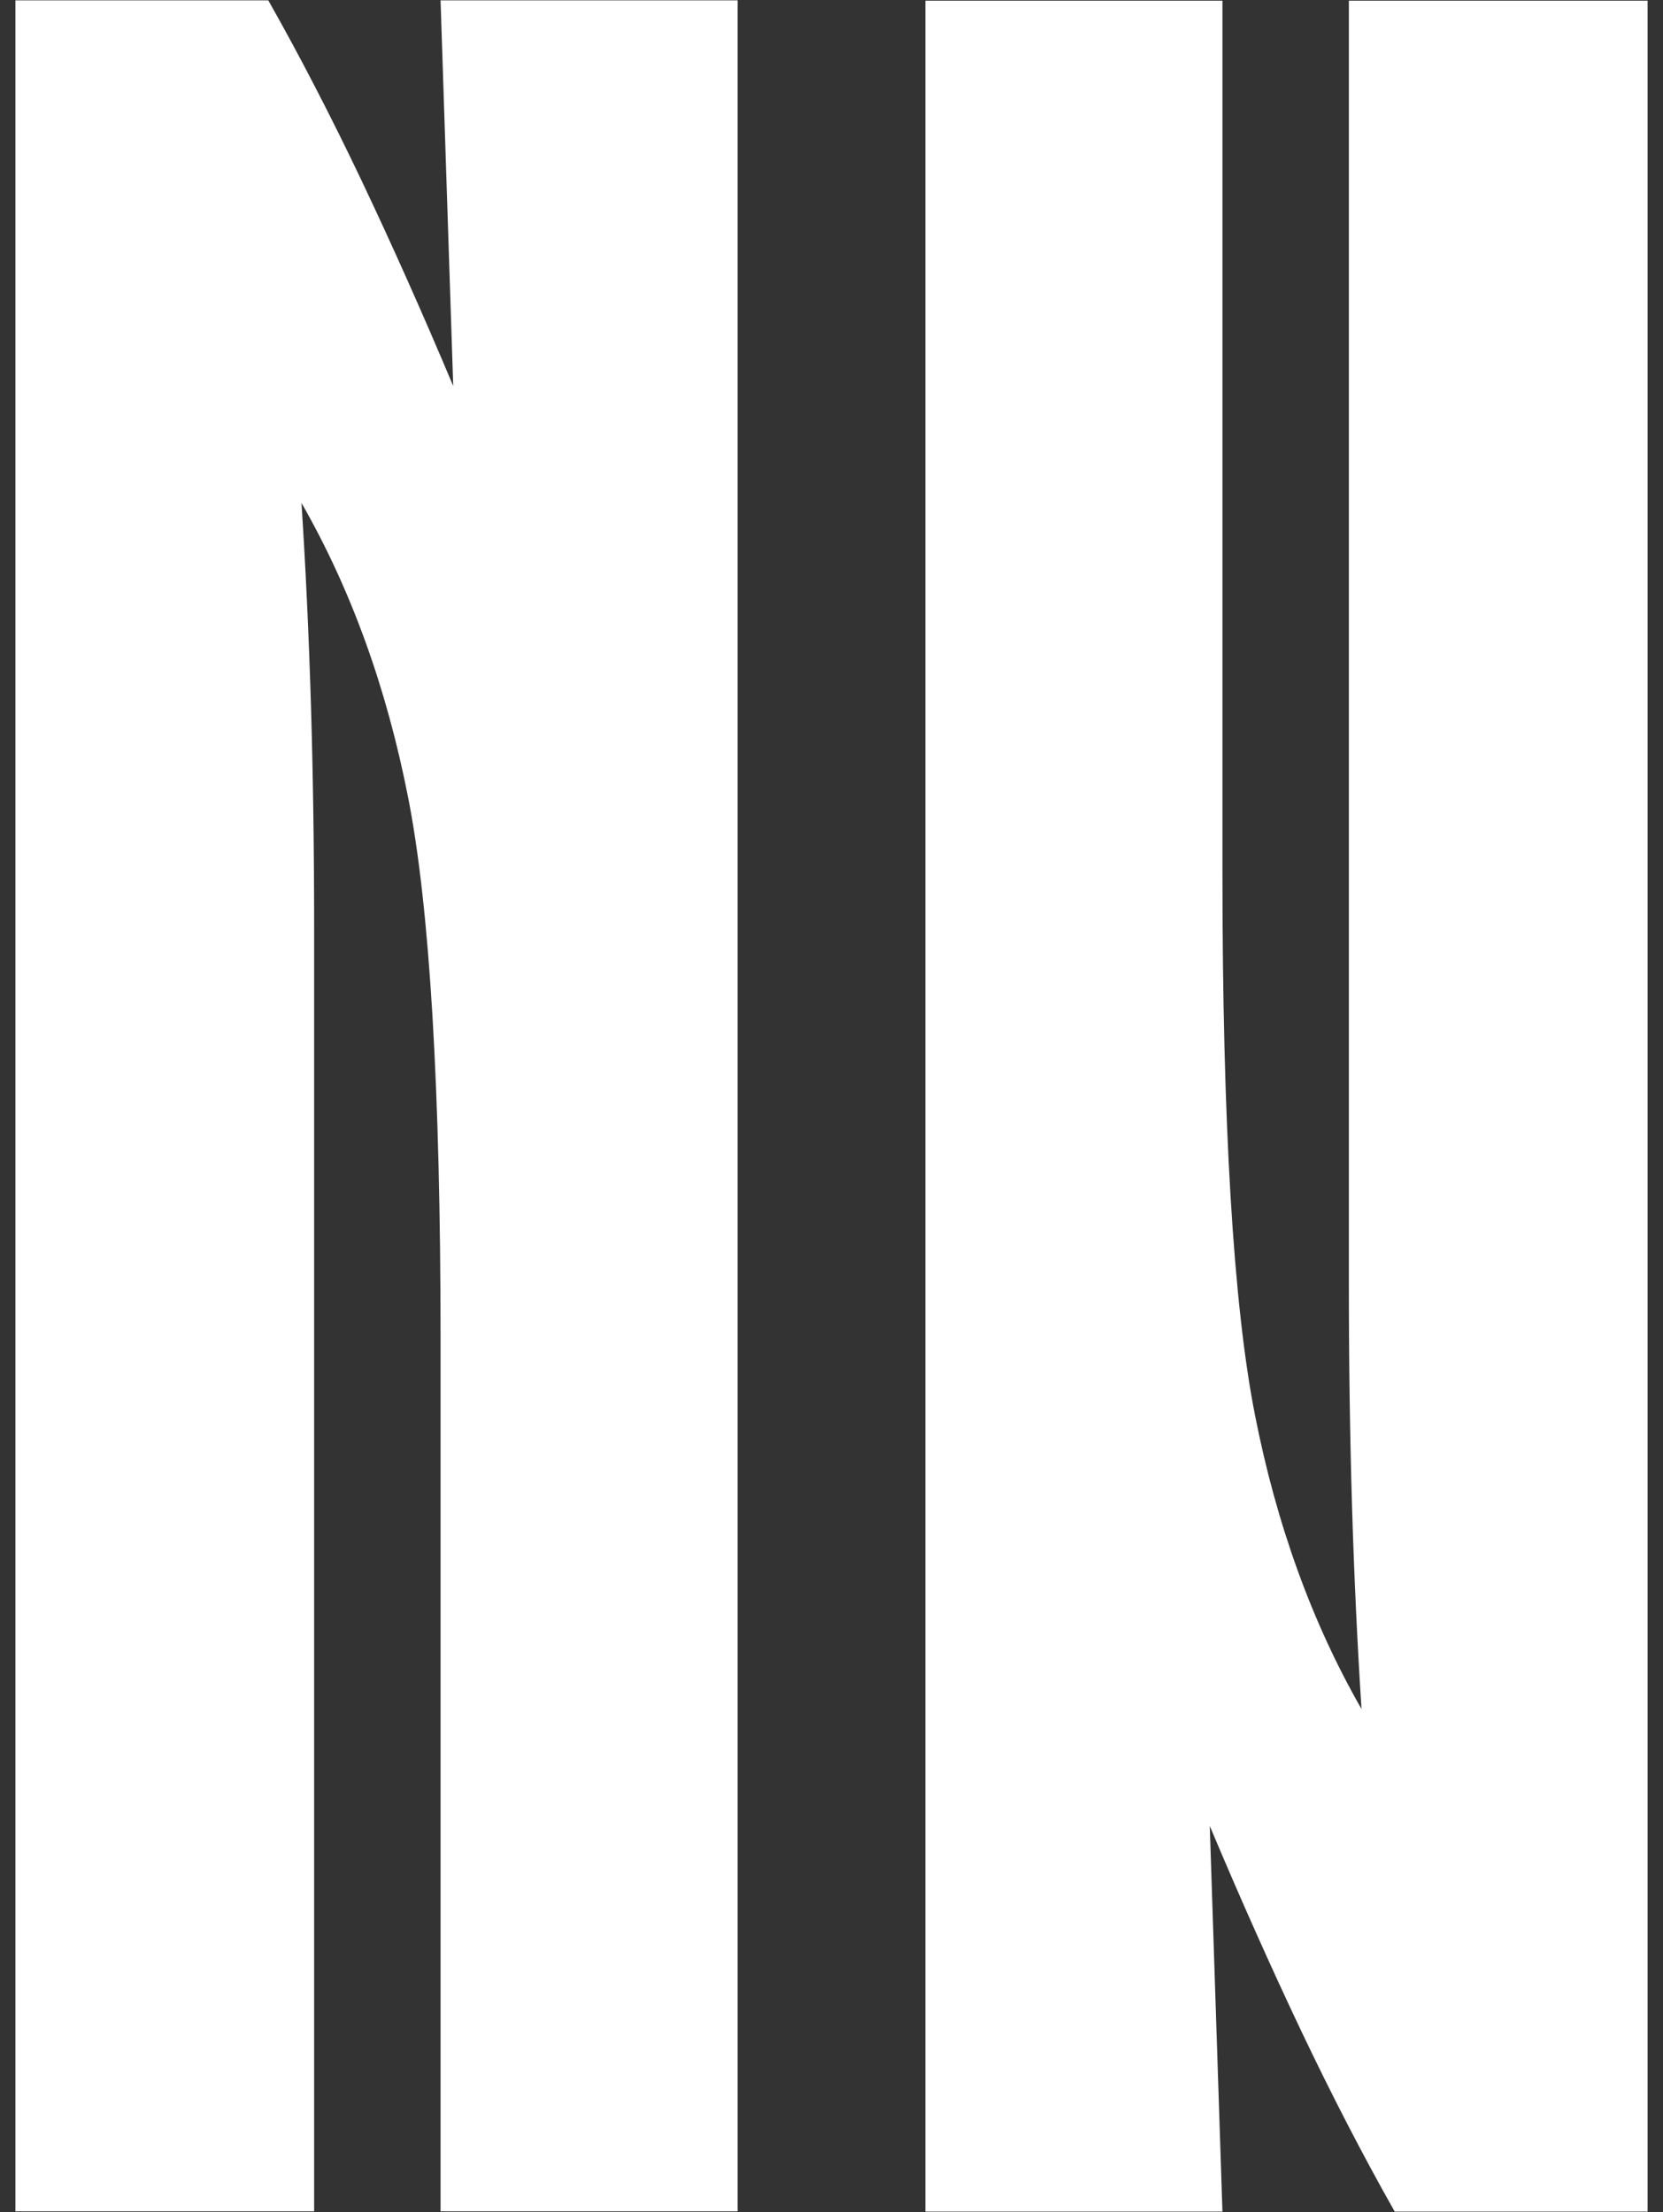
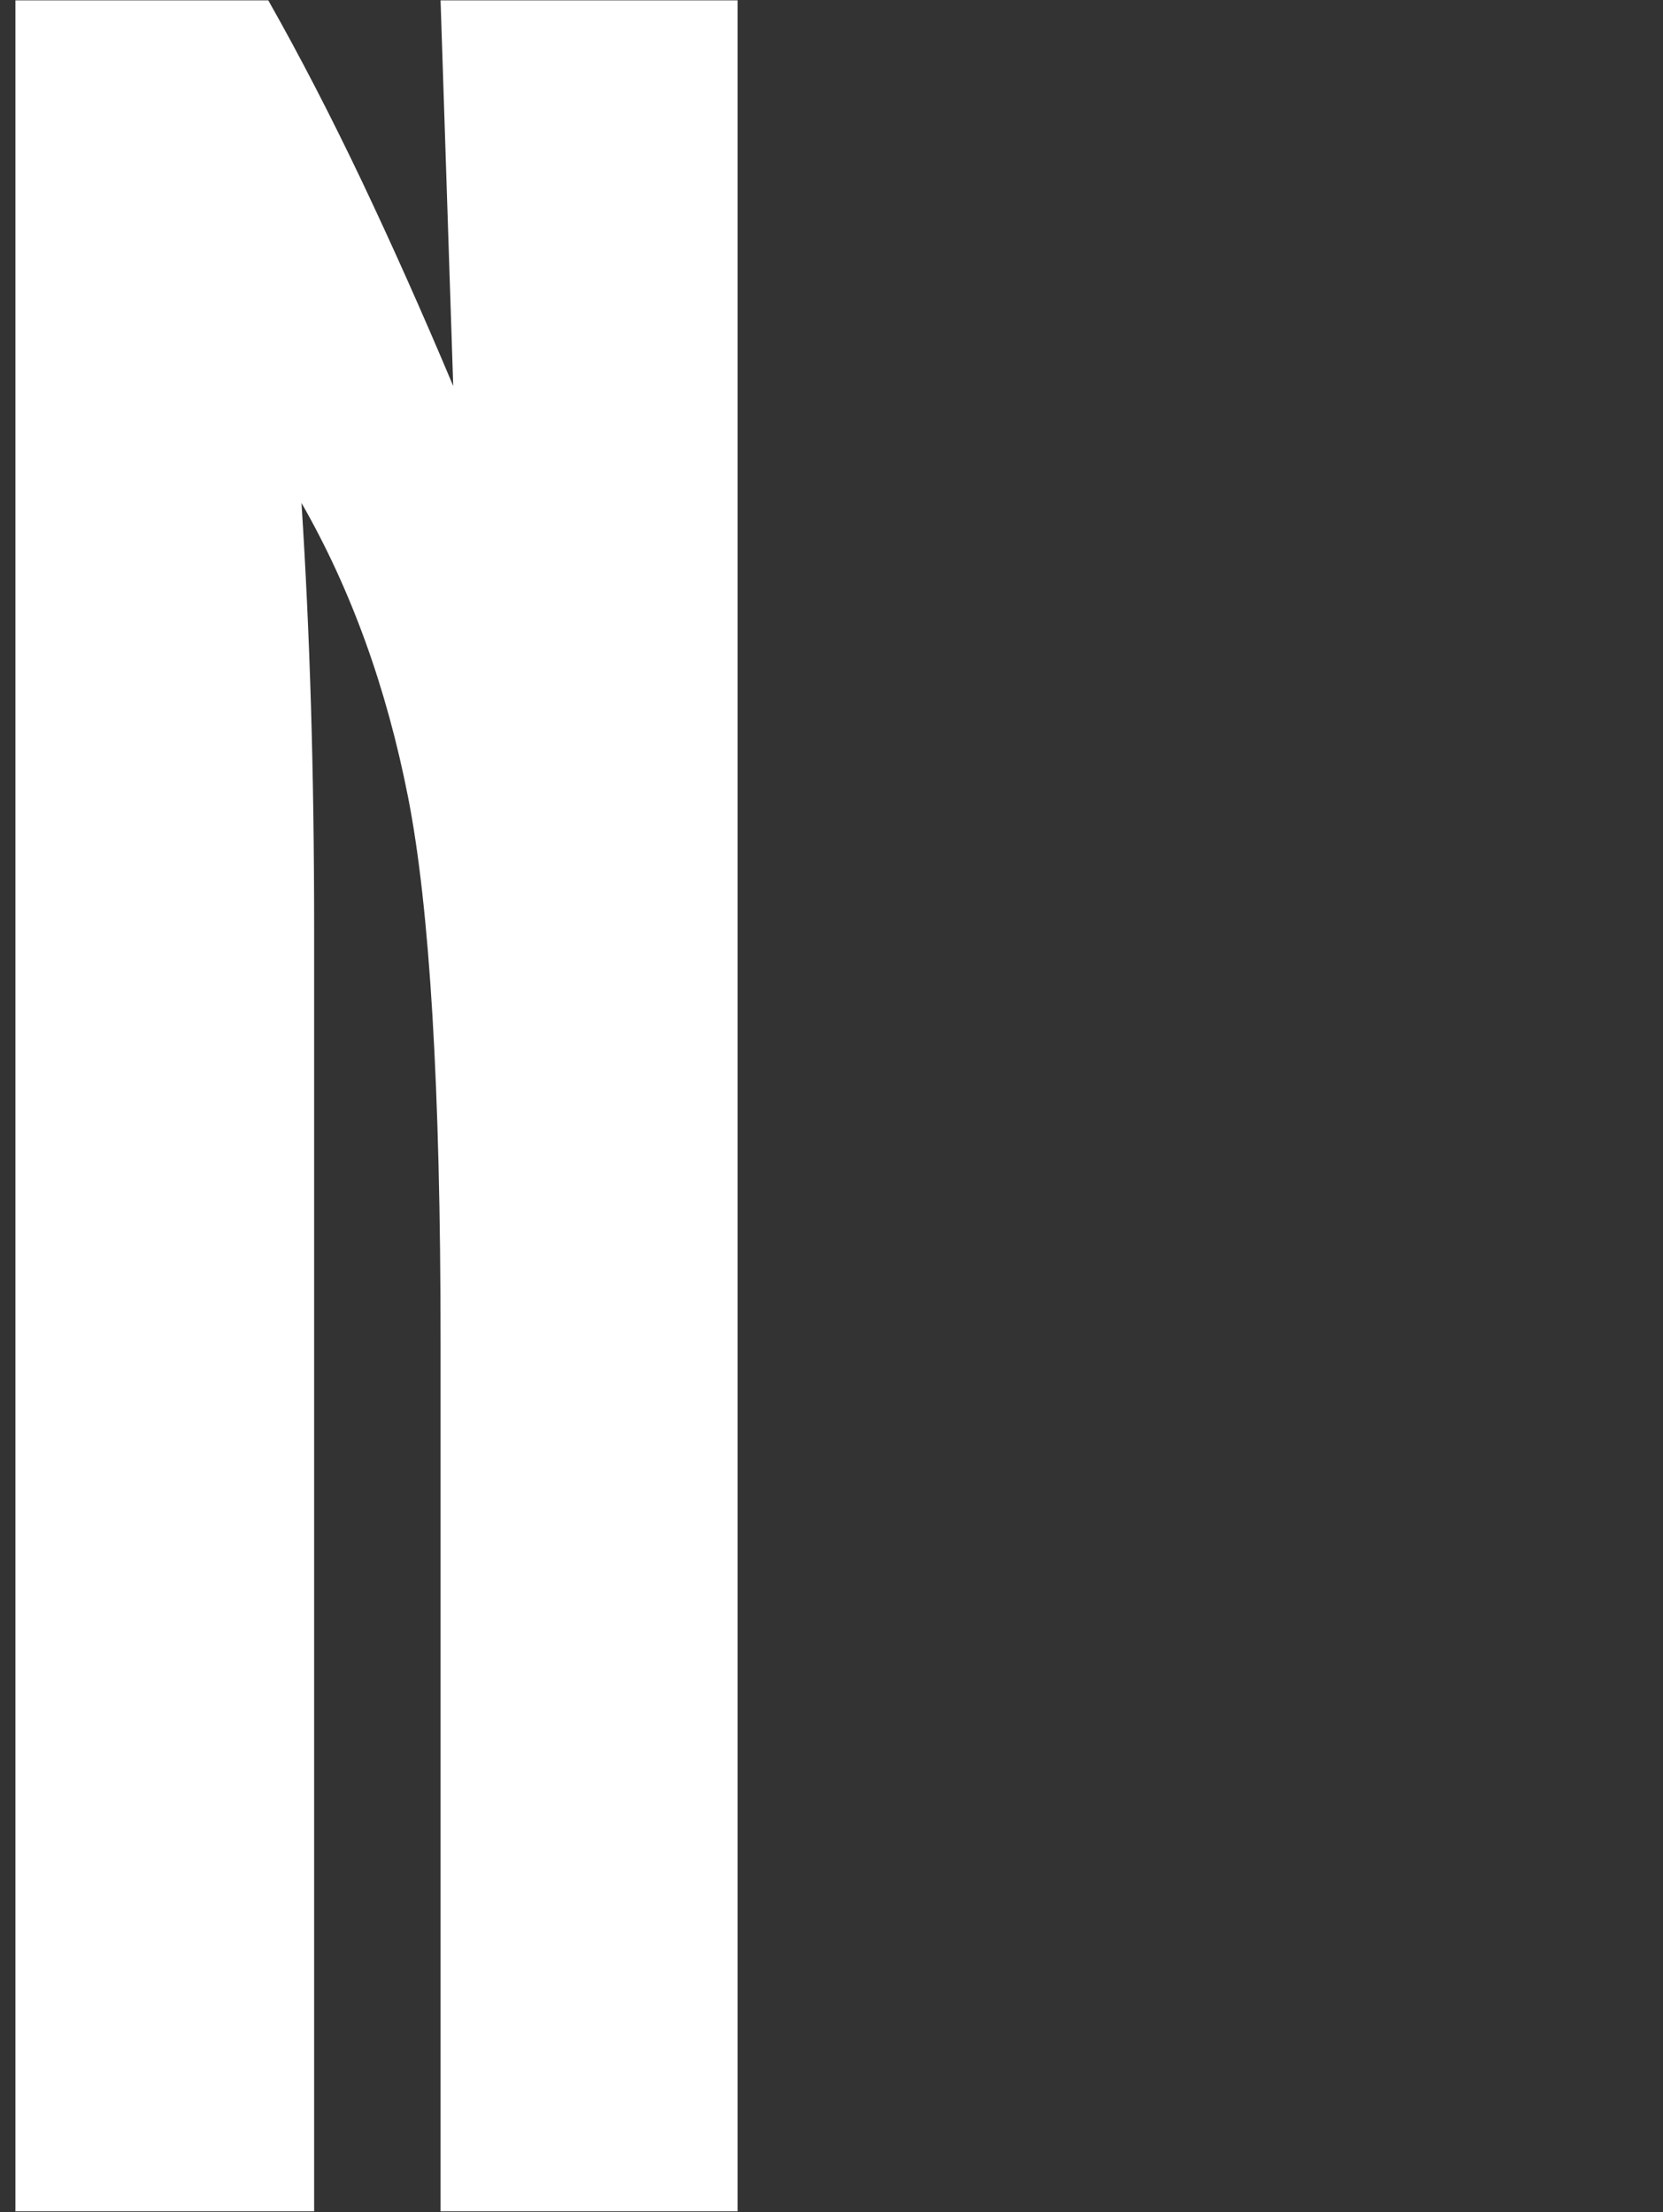
<svg xmlns="http://www.w3.org/2000/svg" width="100" height="133" viewBox="0 0 100 133" fill="none">
  <rect x="0" y="0" width="100" height="133" fill="#333333" stroke="none" />
-   <path d="M99.072 132.977H83.868C81.965 129.619 80.099 126.006 78.259 122.144C76.423 118.278 74.586 114.161 72.747 109.791L73.508 132.977H55.644V0.039H73.508V52.397C73.508 67.537 74.157 78.418 75.456 85.039C76.754 91.656 78.893 97.564 81.871 102.758C81.618 98.832 81.427 94.76 81.3 90.547C81.174 86.334 81.11 81.856 81.11 77.102V0.039H99.072V132.977Z" fill="white" />
  <path d="M0.928 0.021H16.132C18.035 3.38 19.901 6.992 21.741 10.855C23.577 14.721 25.414 18.838 27.253 23.208L26.492 0.021H44.356V132.96H26.492V80.602C26.492 65.461 25.843 54.58 24.544 47.96C23.246 41.343 21.107 35.435 18.129 30.241C18.383 34.167 18.573 38.238 18.7 42.452C18.826 46.665 18.89 51.143 18.89 55.897V132.959H0.928V0.021Z" fill="white" />
</svg>